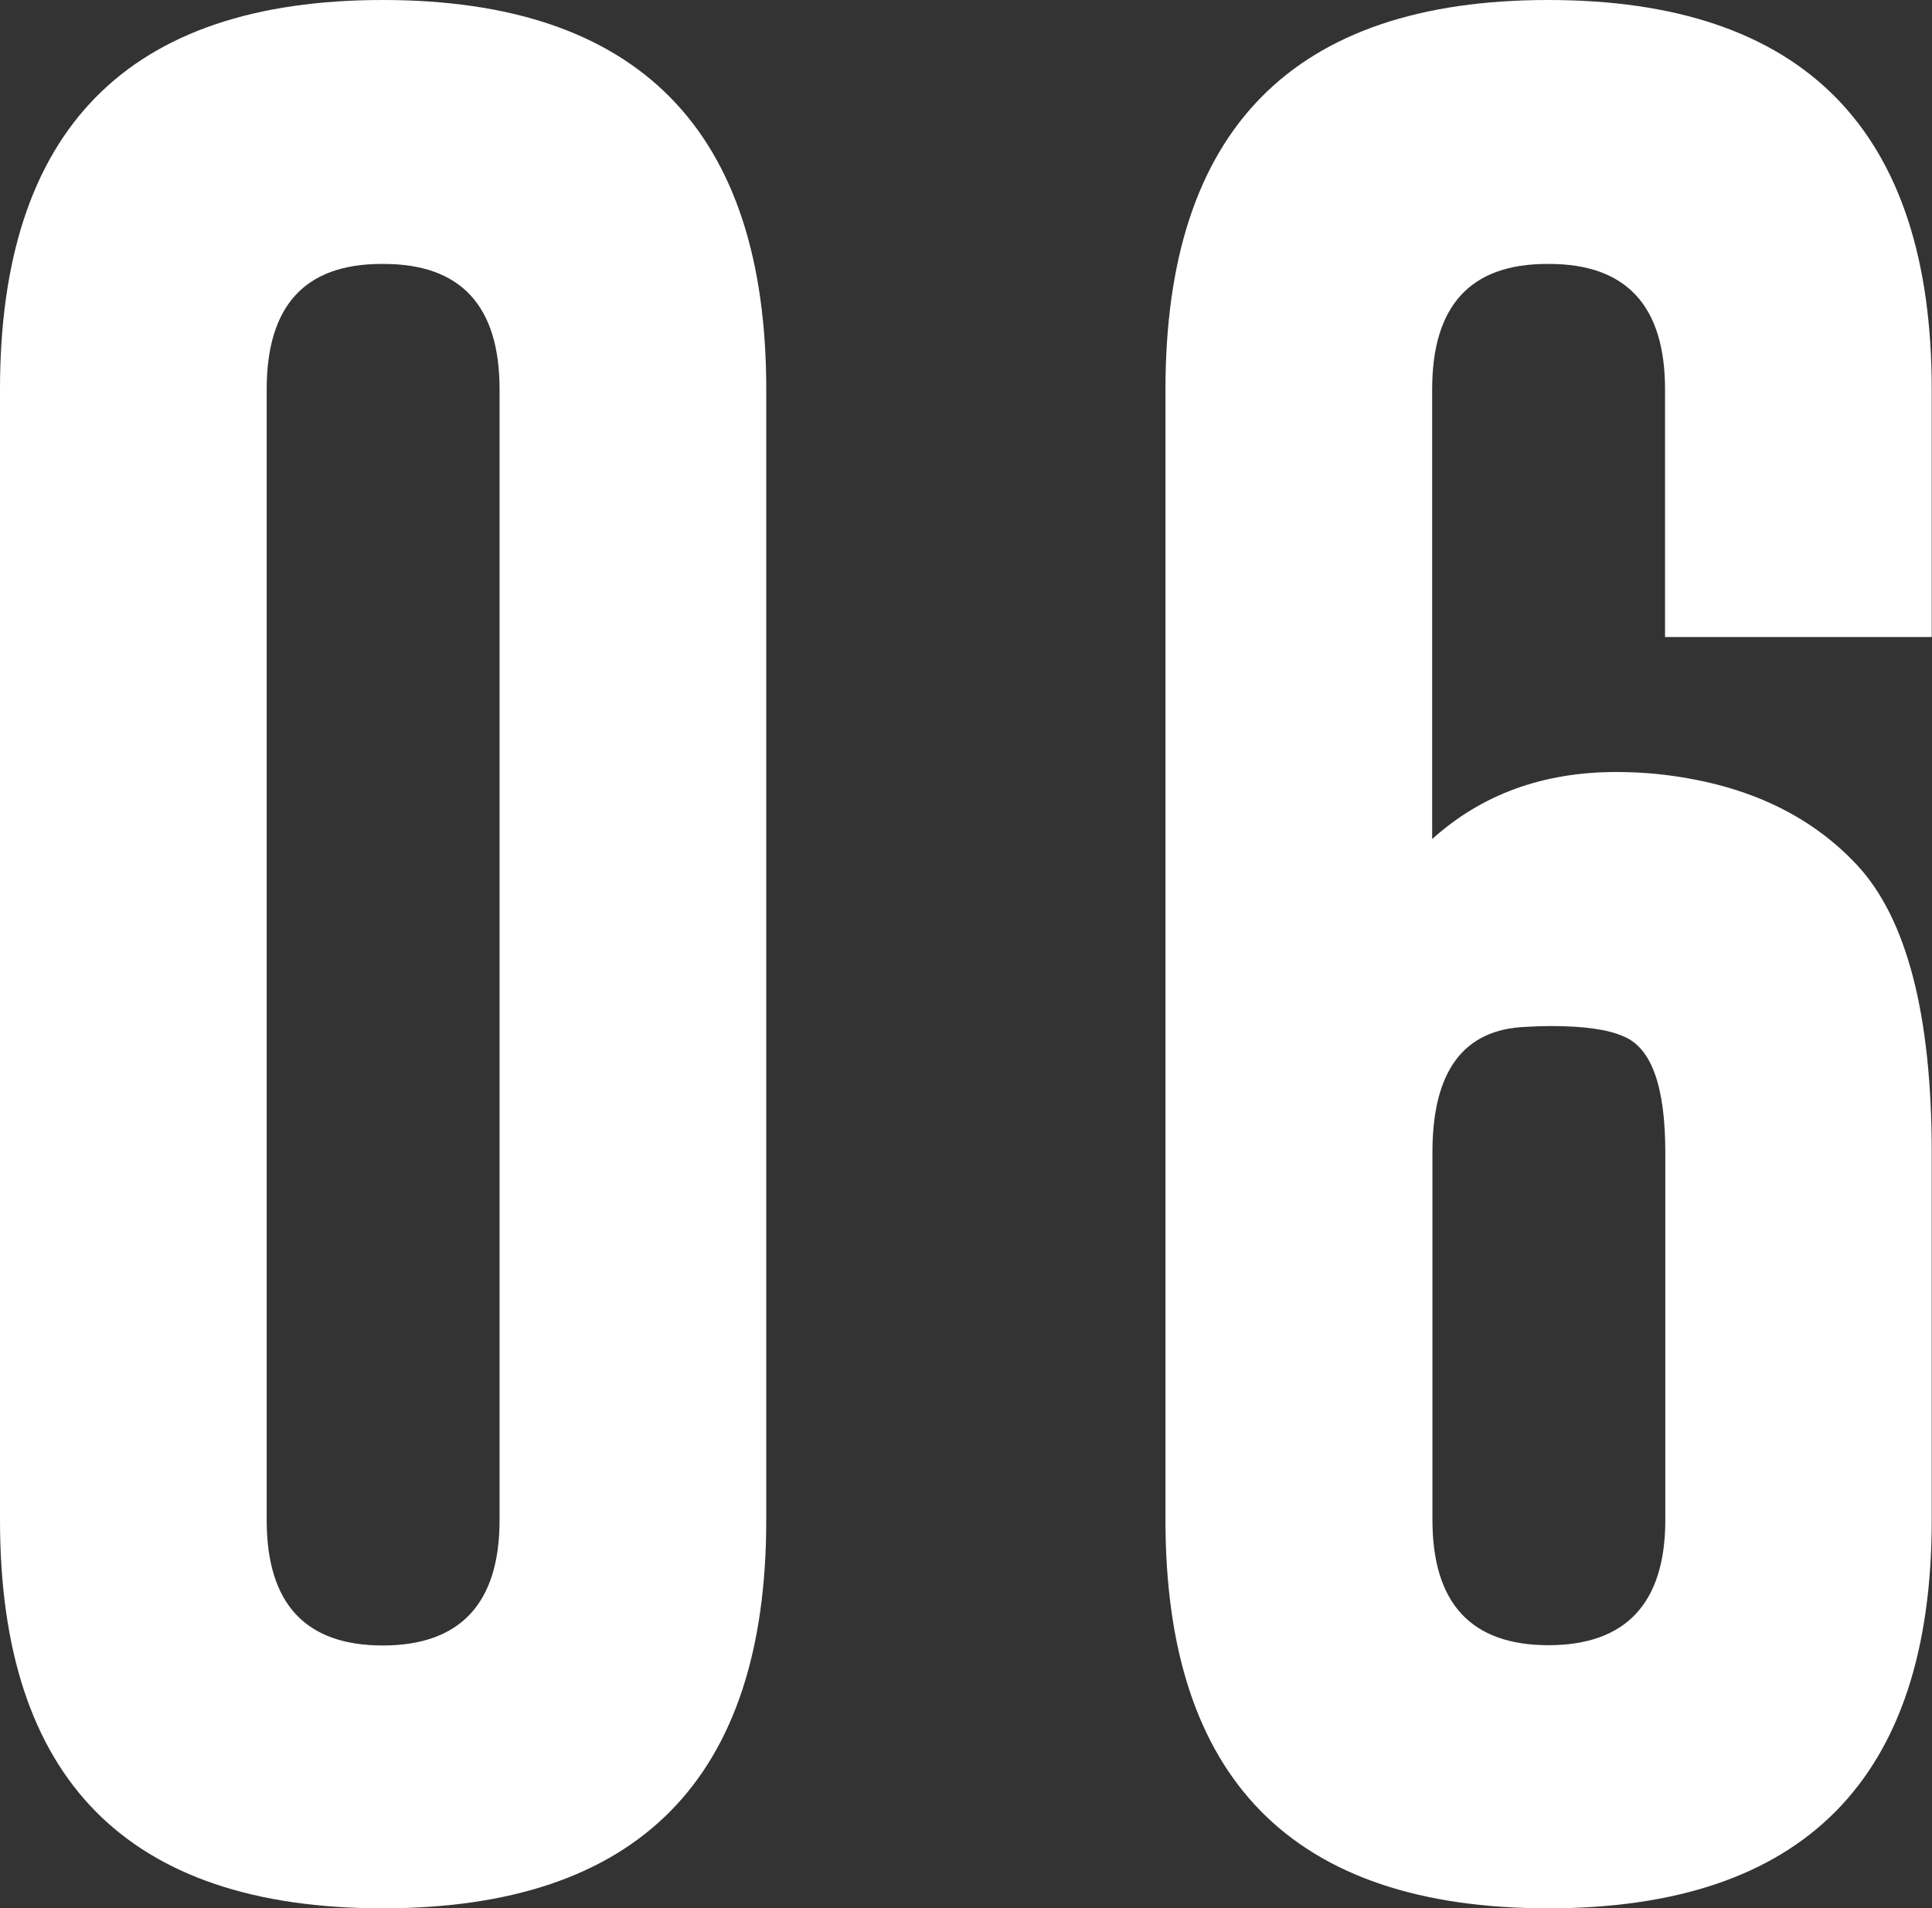
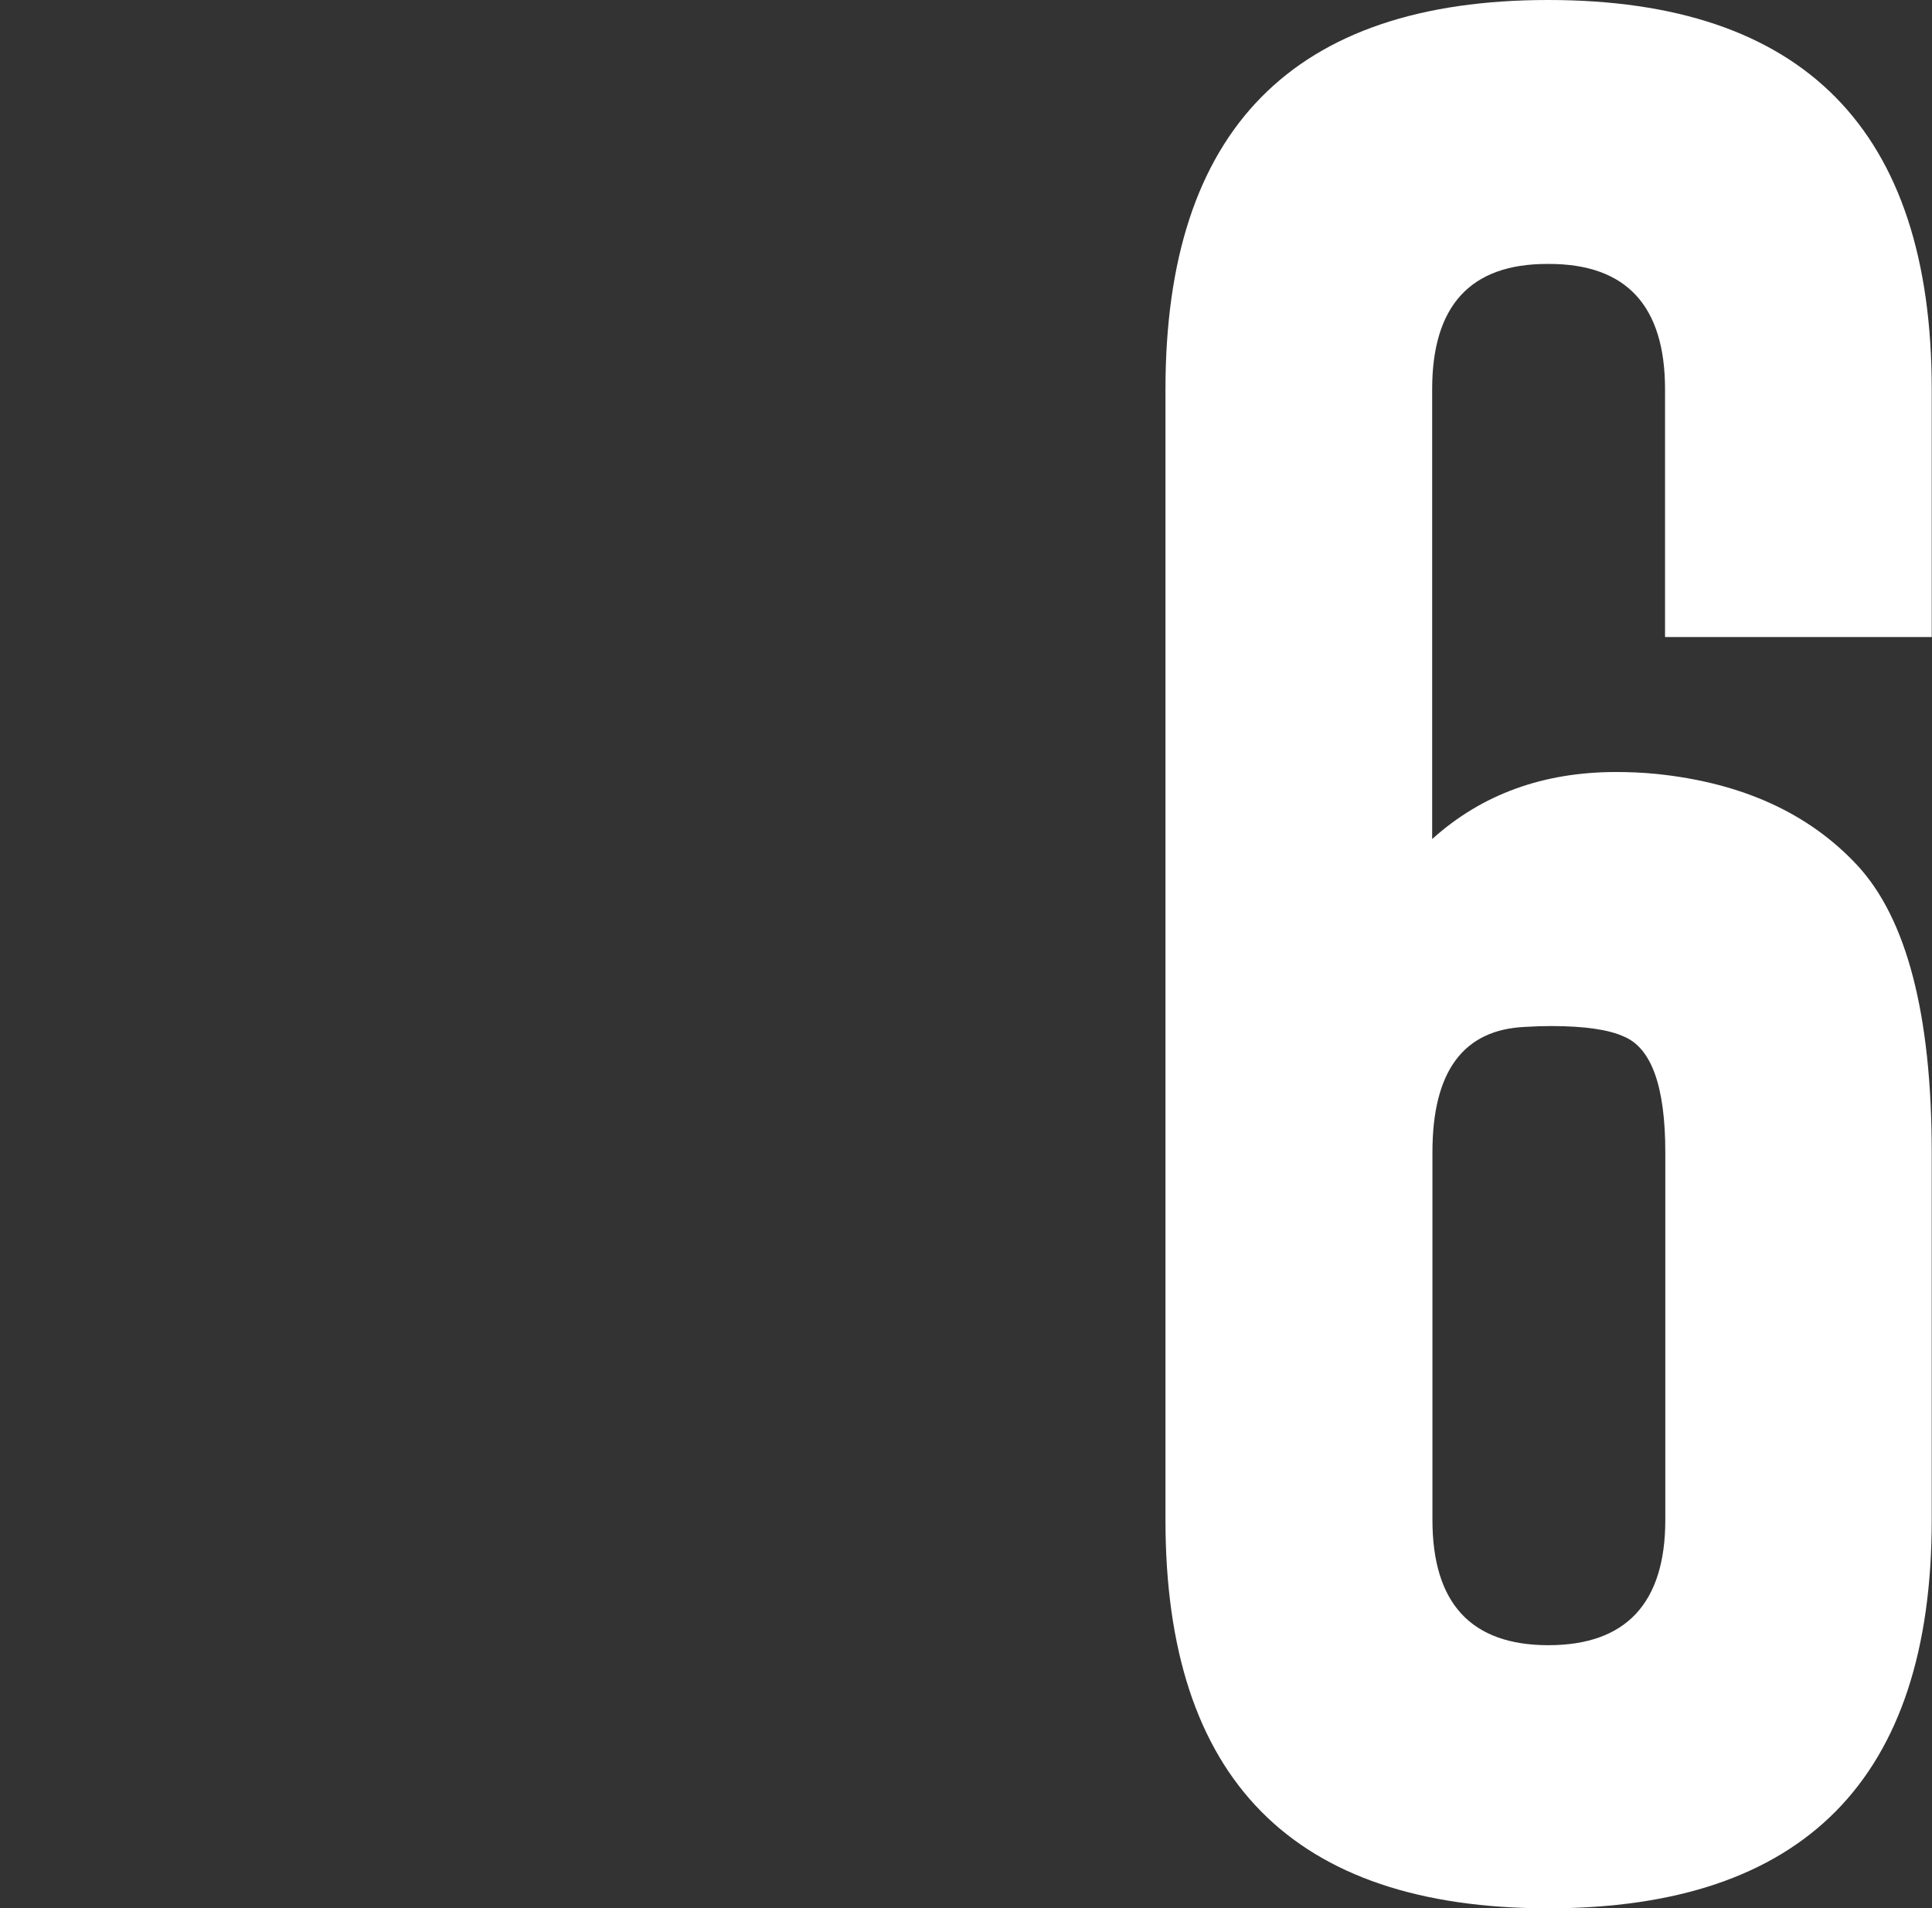
<svg xmlns="http://www.w3.org/2000/svg" id="_レイヤー_2" data-name="レイヤー 2" viewBox="0 0 70.27 69.41">
  <rect x="0" y="0" width="70.27" height="69.41" fill="#333333" stroke="none" />
  <defs>
    <style>
      .cls-1 {
        fill: #fff;
        stroke-width: 0px;
      }
    </style>
  </defs>
  <g id="_レイヤー_1-2" data-name="レイヤー 1">
    <g>
-       <path class="cls-1" d="M27.87,55.29c0,9.41-4.65,14.12-13.95,14.12S0,64.7,0,55.29V14.16C0,4.72,4.64,0,13.92,0s13.95,4.72,13.95,14.16v41.13ZM18.17,14.16c0-3.04-1.41-4.56-4.22-4.56h-.07c-2.79,0-4.18,1.52-4.18,4.56v41.13c0,3.04,1.41,4.56,4.22,4.56s4.25-1.52,4.25-4.56V14.16Z" />
      <path class="cls-1" d="M52.1,30.51c1.8-1.62,4.03-2.43,6.68-2.43.48,0,.97.02,1.47.07,3.11.32,5.54,1.43,7.3,3.32,1.8,1.94,2.71,5.43,2.71,10.45v13.37c0,9.41-4.65,14.12-13.95,14.12s-13.92-4.71-13.92-14.12V14.16c0-9.44,4.64-14.16,13.92-14.16s13.95,4.72,13.95,14.16v9.01h-9.7v-9.01c0-3.04-1.41-4.56-4.22-4.56h-.07c-2.79,0-4.18,1.52-4.18,4.56v16.35ZM60.57,41.92c0-2.4-.5-3.8-1.51-4.22-.55-.25-1.43-.38-2.64-.38-.3,0-.61.01-.93.03-2.26.09-3.39,1.61-3.39,4.56v13.37c0,3.04,1.41,4.56,4.22,4.56s4.25-1.52,4.25-4.56v-13.37Z" />
    </g>
  </g>
</svg>